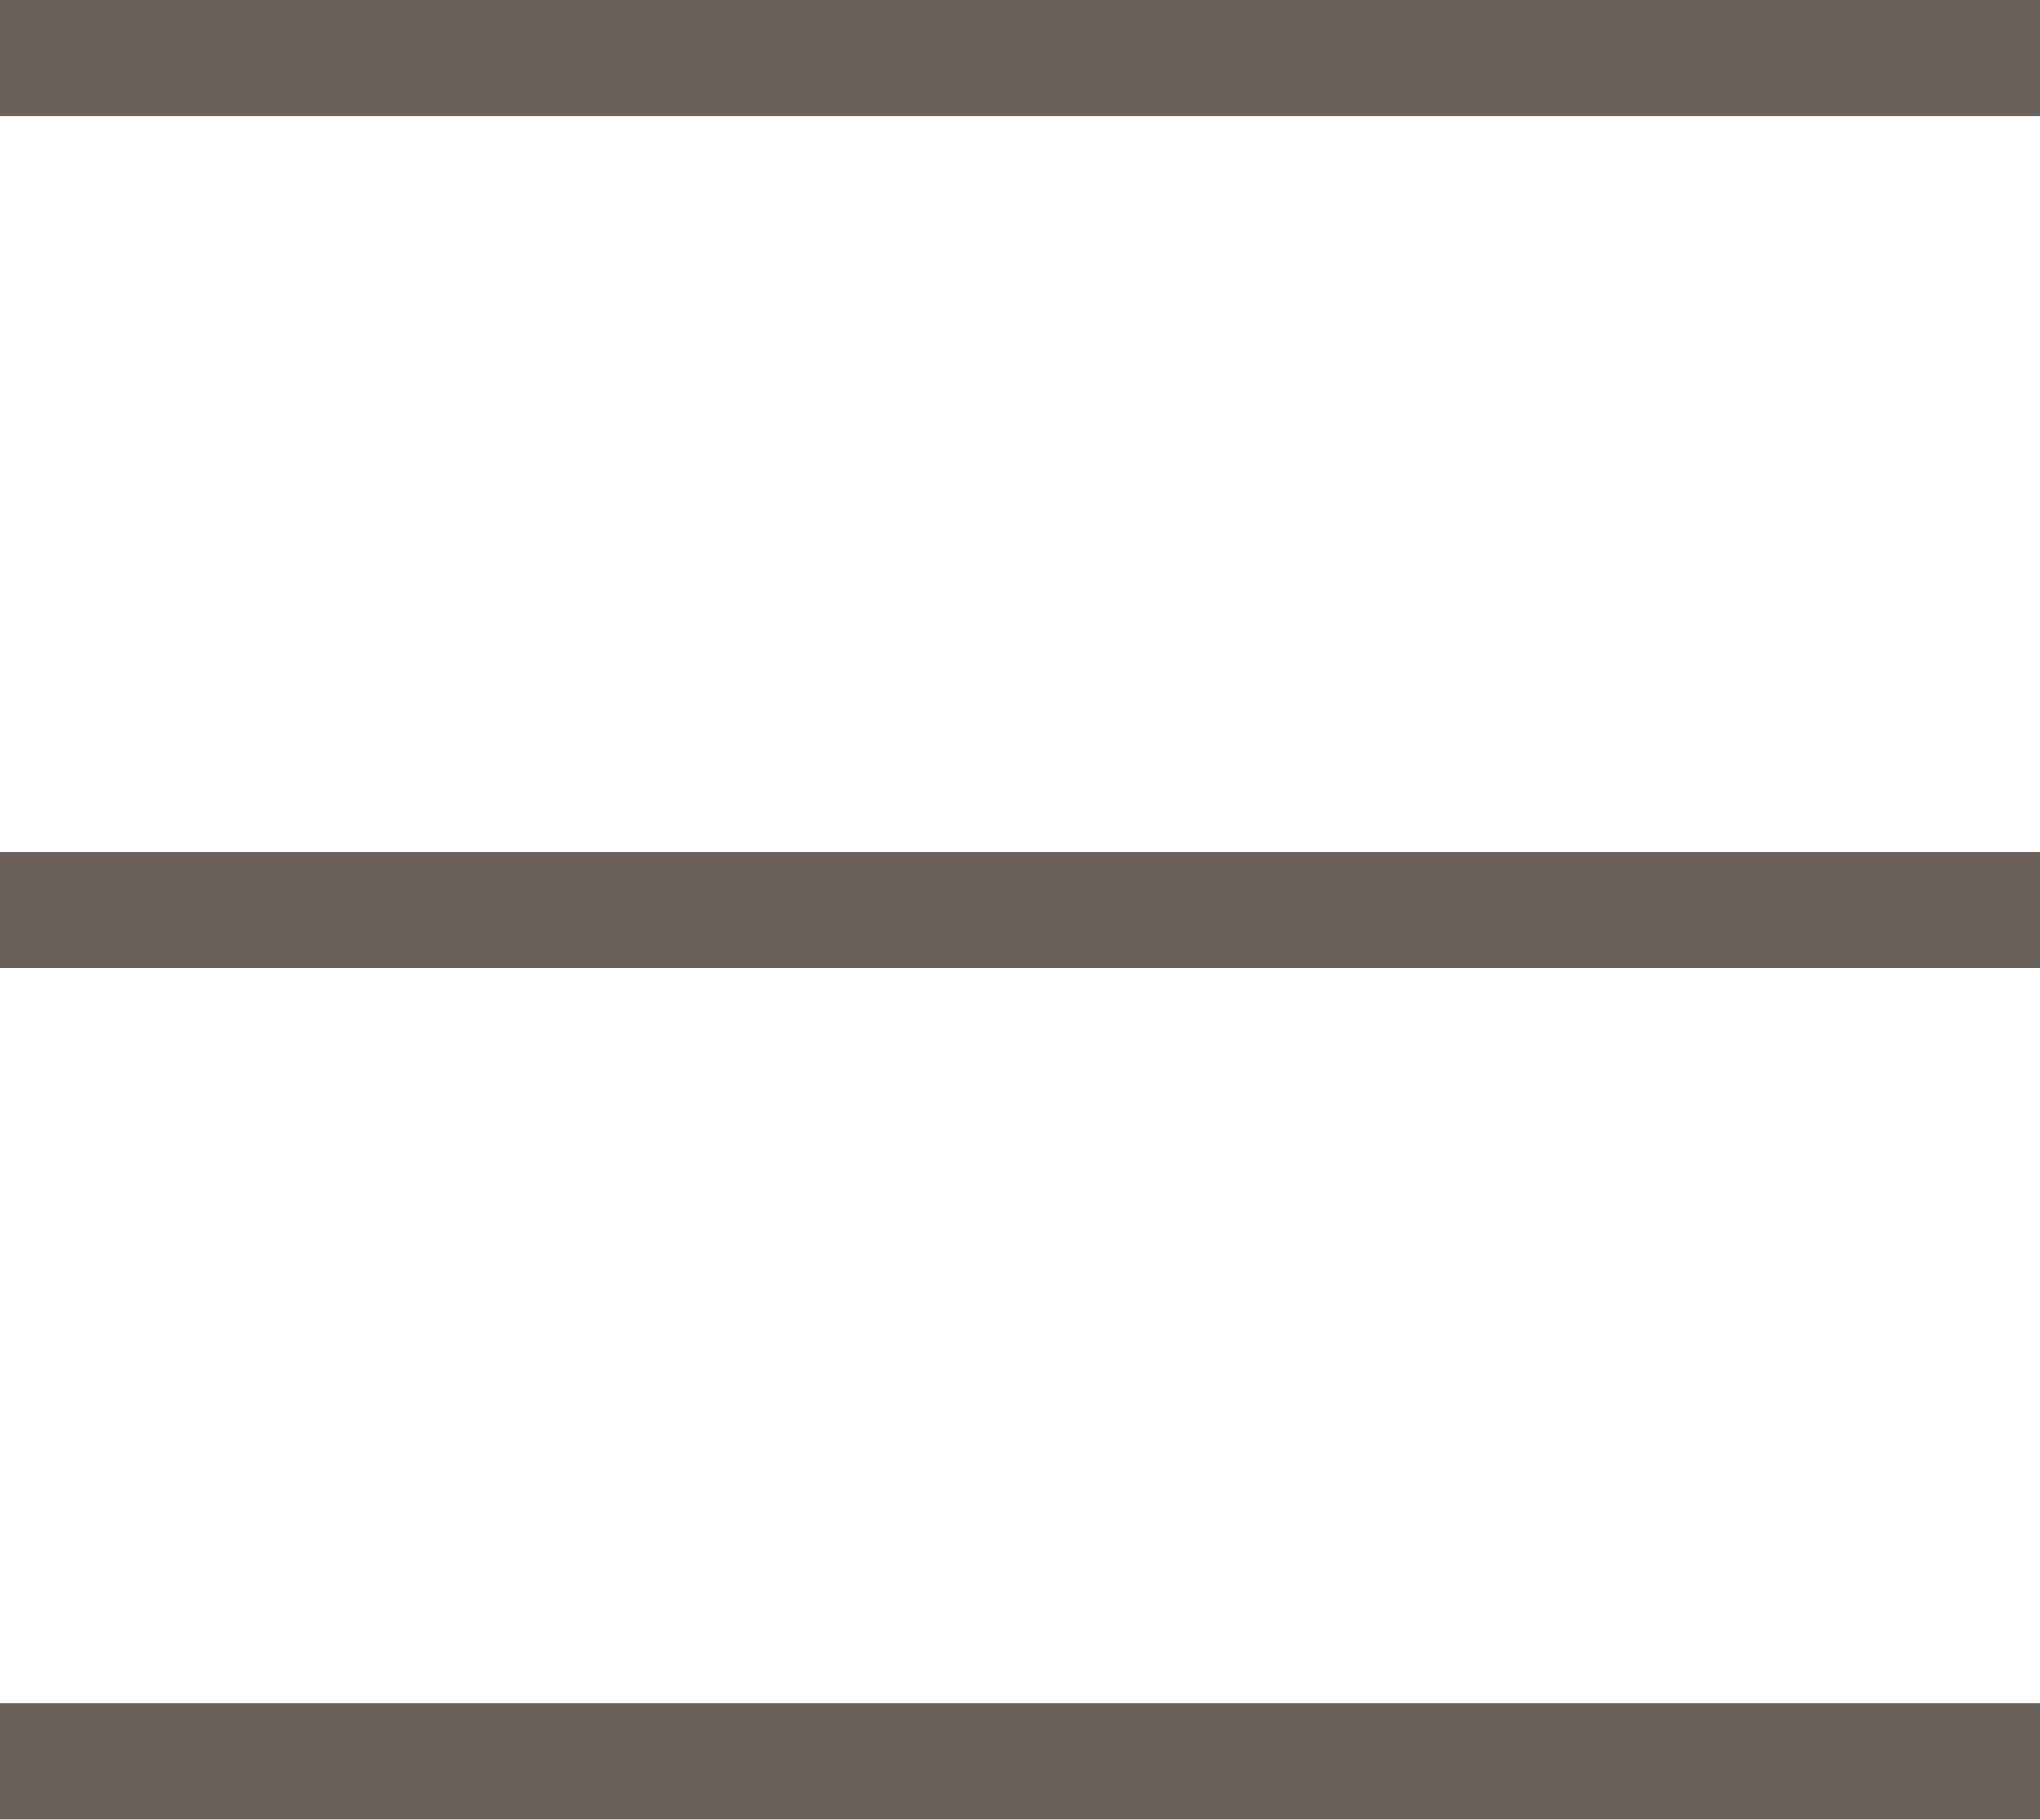
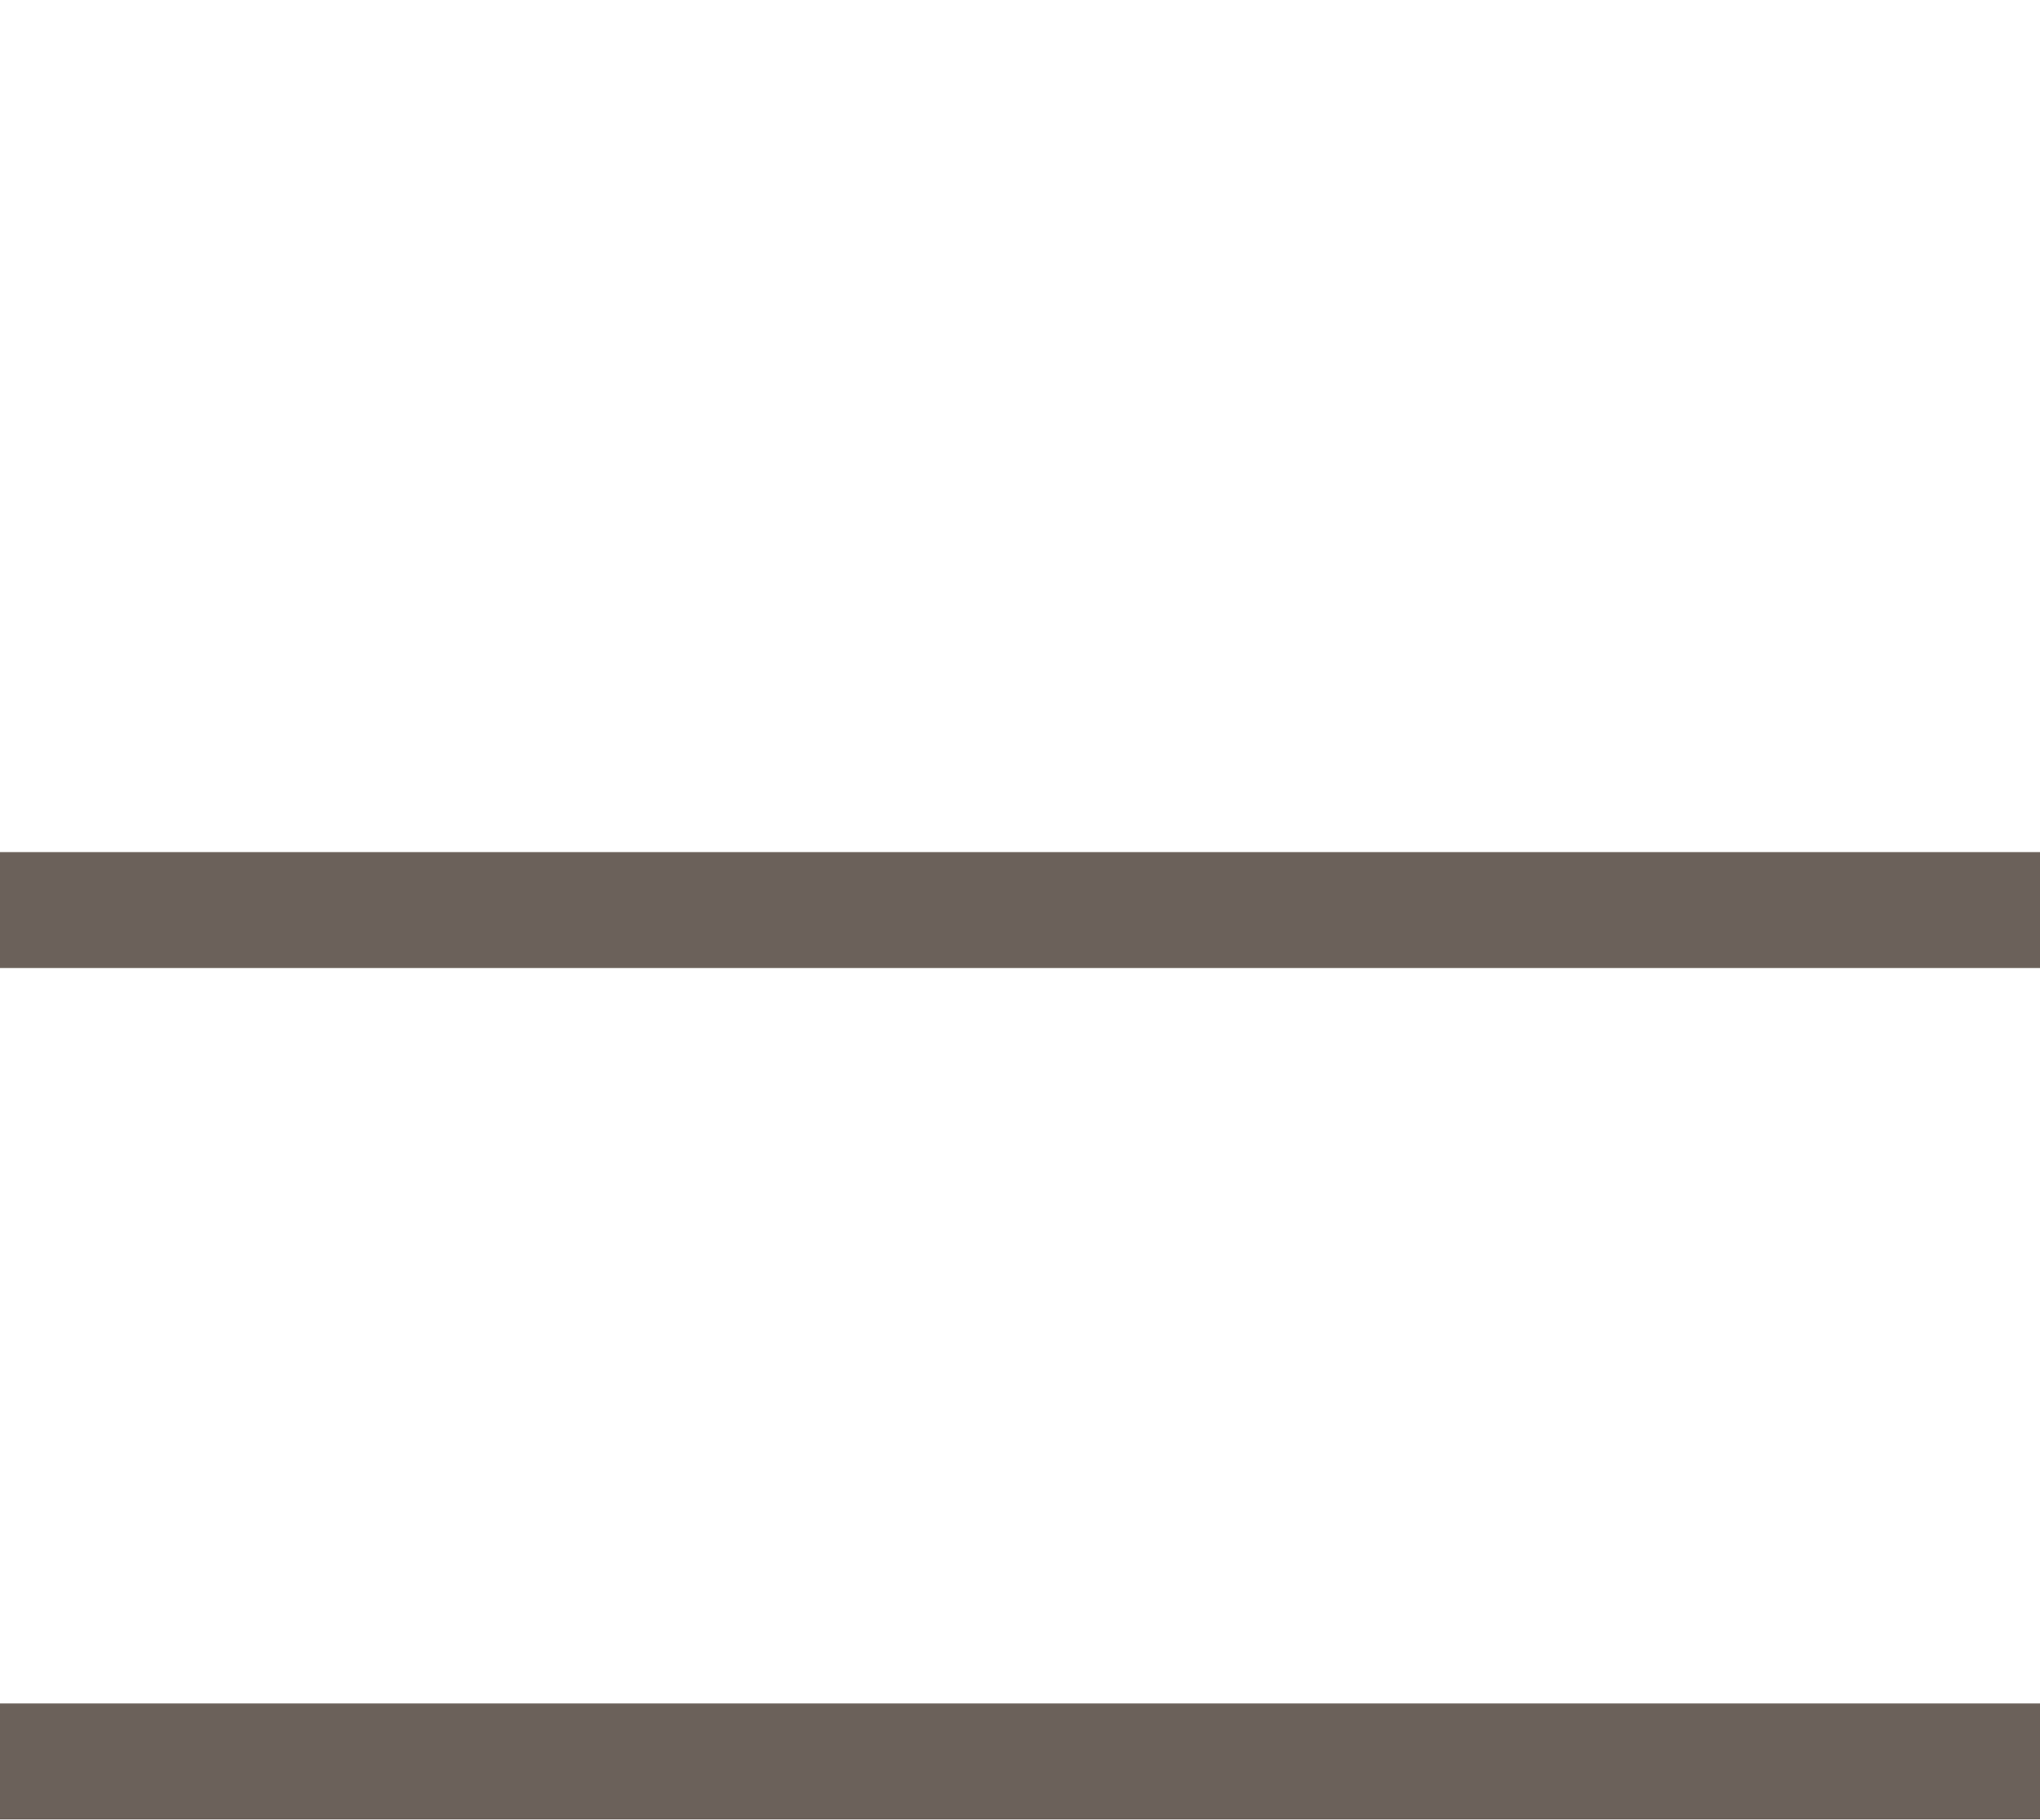
<svg xmlns="http://www.w3.org/2000/svg" id="_レイヤー_2" data-name="レイヤー 2" width="29.2" height="26.06" viewBox="0 0 29.2 26.06">
  <defs>
    <style>
      .cls-1 {
        fill: #6b615a;
        stroke-width: 0px;
      }
    </style>
  </defs>
  <g id="_レイヤー_1-2" data-name="レイヤー 1">
    <g>
-       <rect class="cls-1" width="29.2" height="1.66" />
      <rect class="cls-1" y="12.2" width="29.2" height="1.66" />
      <rect class="cls-1" y="24.39" width="29.2" height="1.66" />
    </g>
  </g>
</svg>